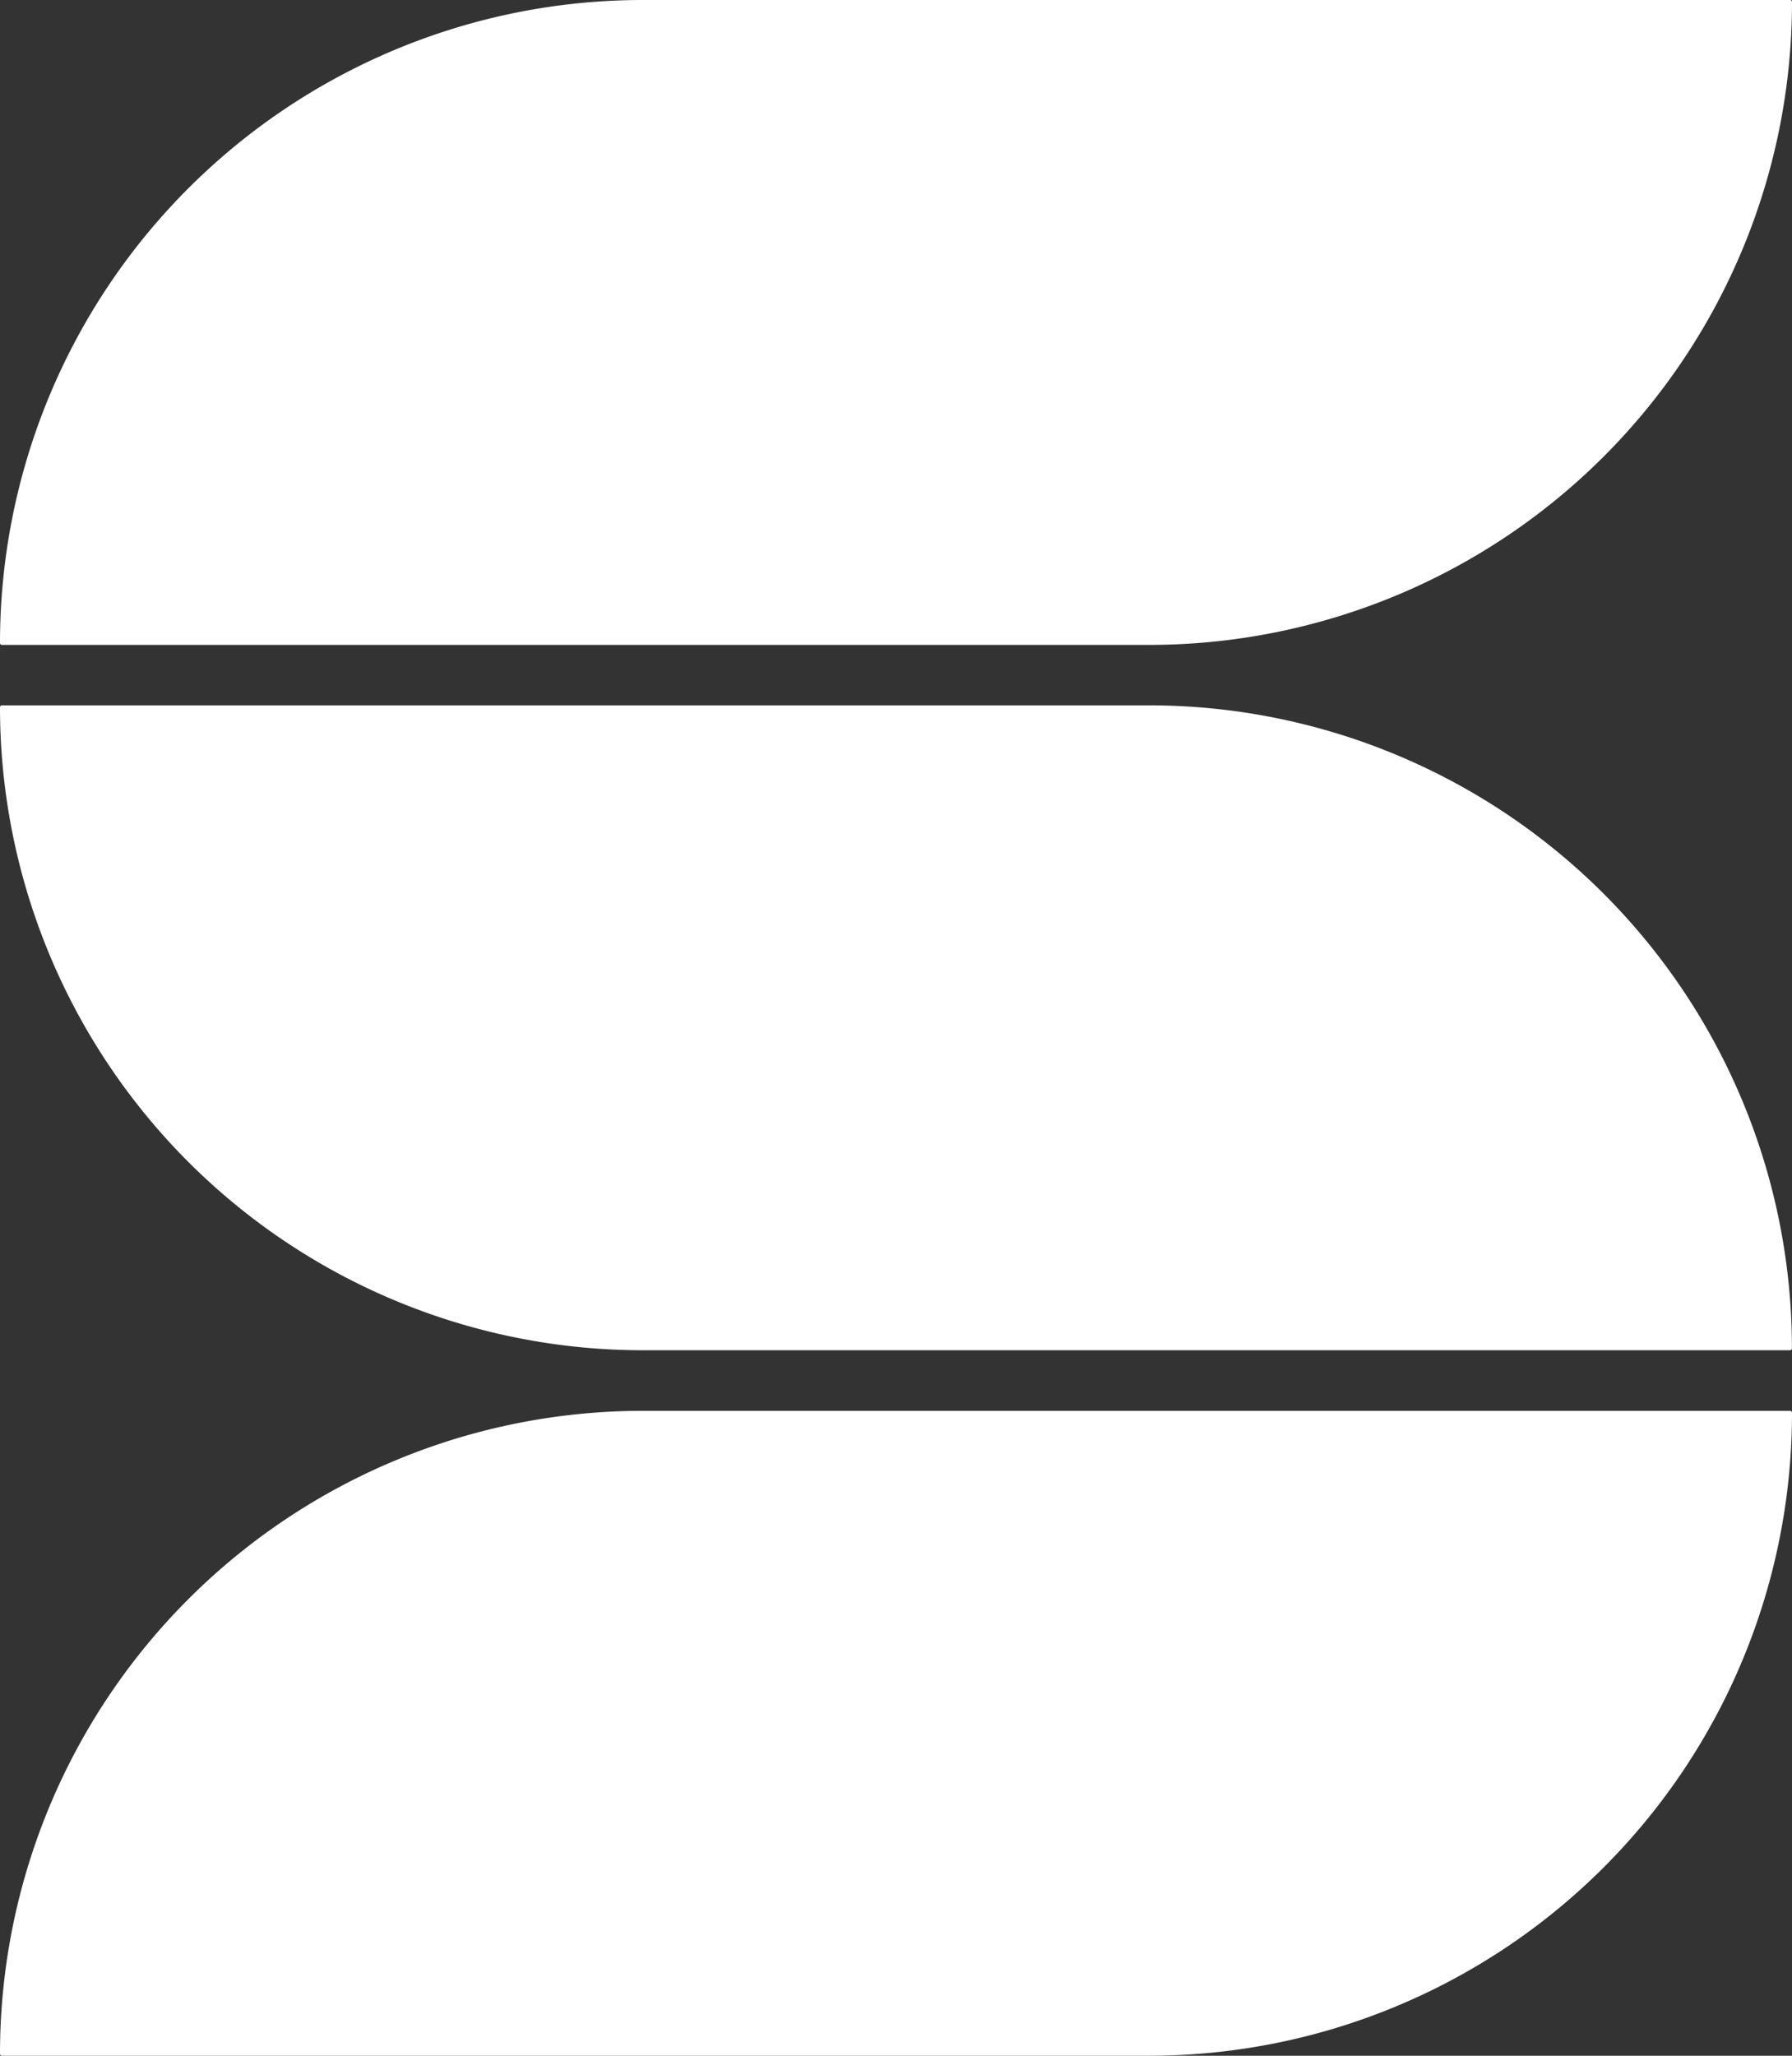
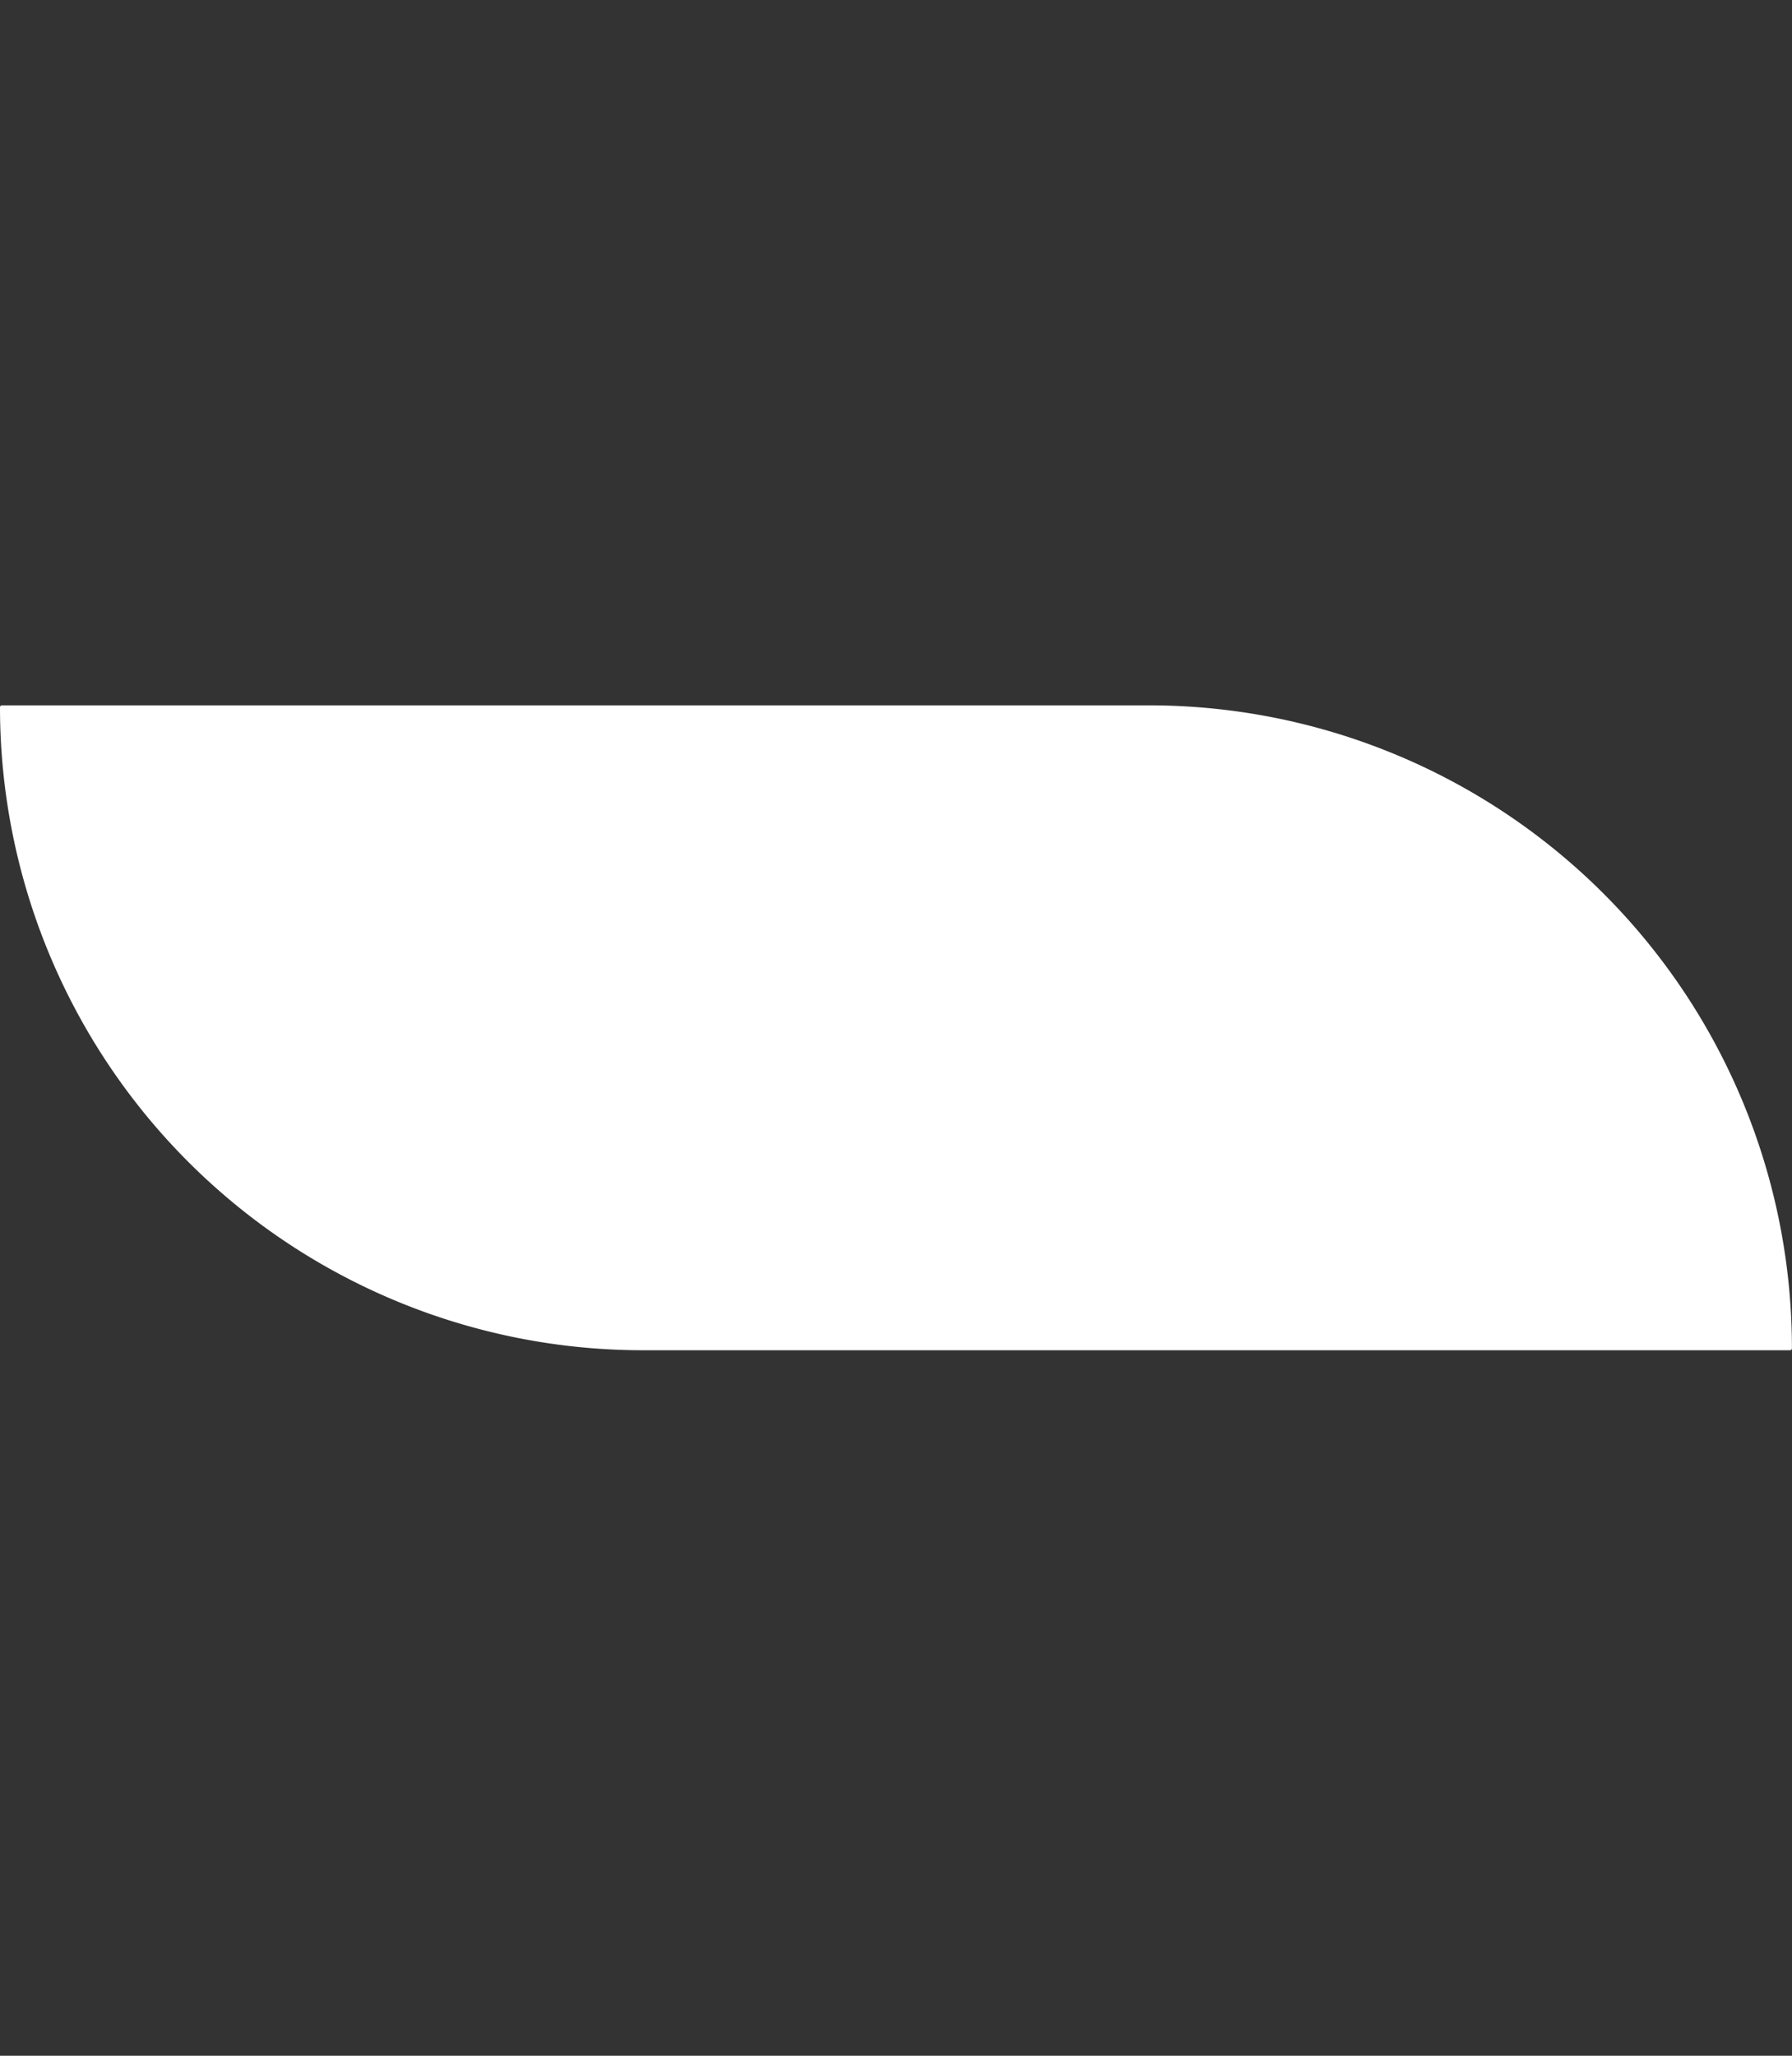
<svg xmlns="http://www.w3.org/2000/svg" id="Layer_1" data-name="Layer 1" viewBox="0 0 248.75 285.33">
  <rect x="0" y="0" width="248.75" height="285.33" fill="#333333" stroke="none" />
  <defs>
    <style>.cls-1{fill:#fff;}</style>
  </defs>
-   <path class="cls-1" d="M89.25,0H248.49a.26.26,0,0,1,.26.26v0a89.25,89.25,0,0,1-89.25,89.25H.26A.26.26,0,0,1,0,89.25v0A89.25,89.25,0,0,1,89.25,0Z" />
  <path class="cls-1" d="M.26,97.9H159.49a89.25,89.25,0,0,1,89.25,89.25v0a.26.26,0,0,1-.26.26H89.25A89.25,89.25,0,0,1,0,98.16v0a.26.26,0,0,1,.26-.26Z" />
-   <path class="cls-1" d="M89.25,195.82H248.49a.26.26,0,0,1,.26.26v0a89.25,89.25,0,0,1-89.25,89.25H.26a.26.26,0,0,1-.26-.26v0a89.25,89.25,0,0,1,89.25-89.25Z" />
</svg>